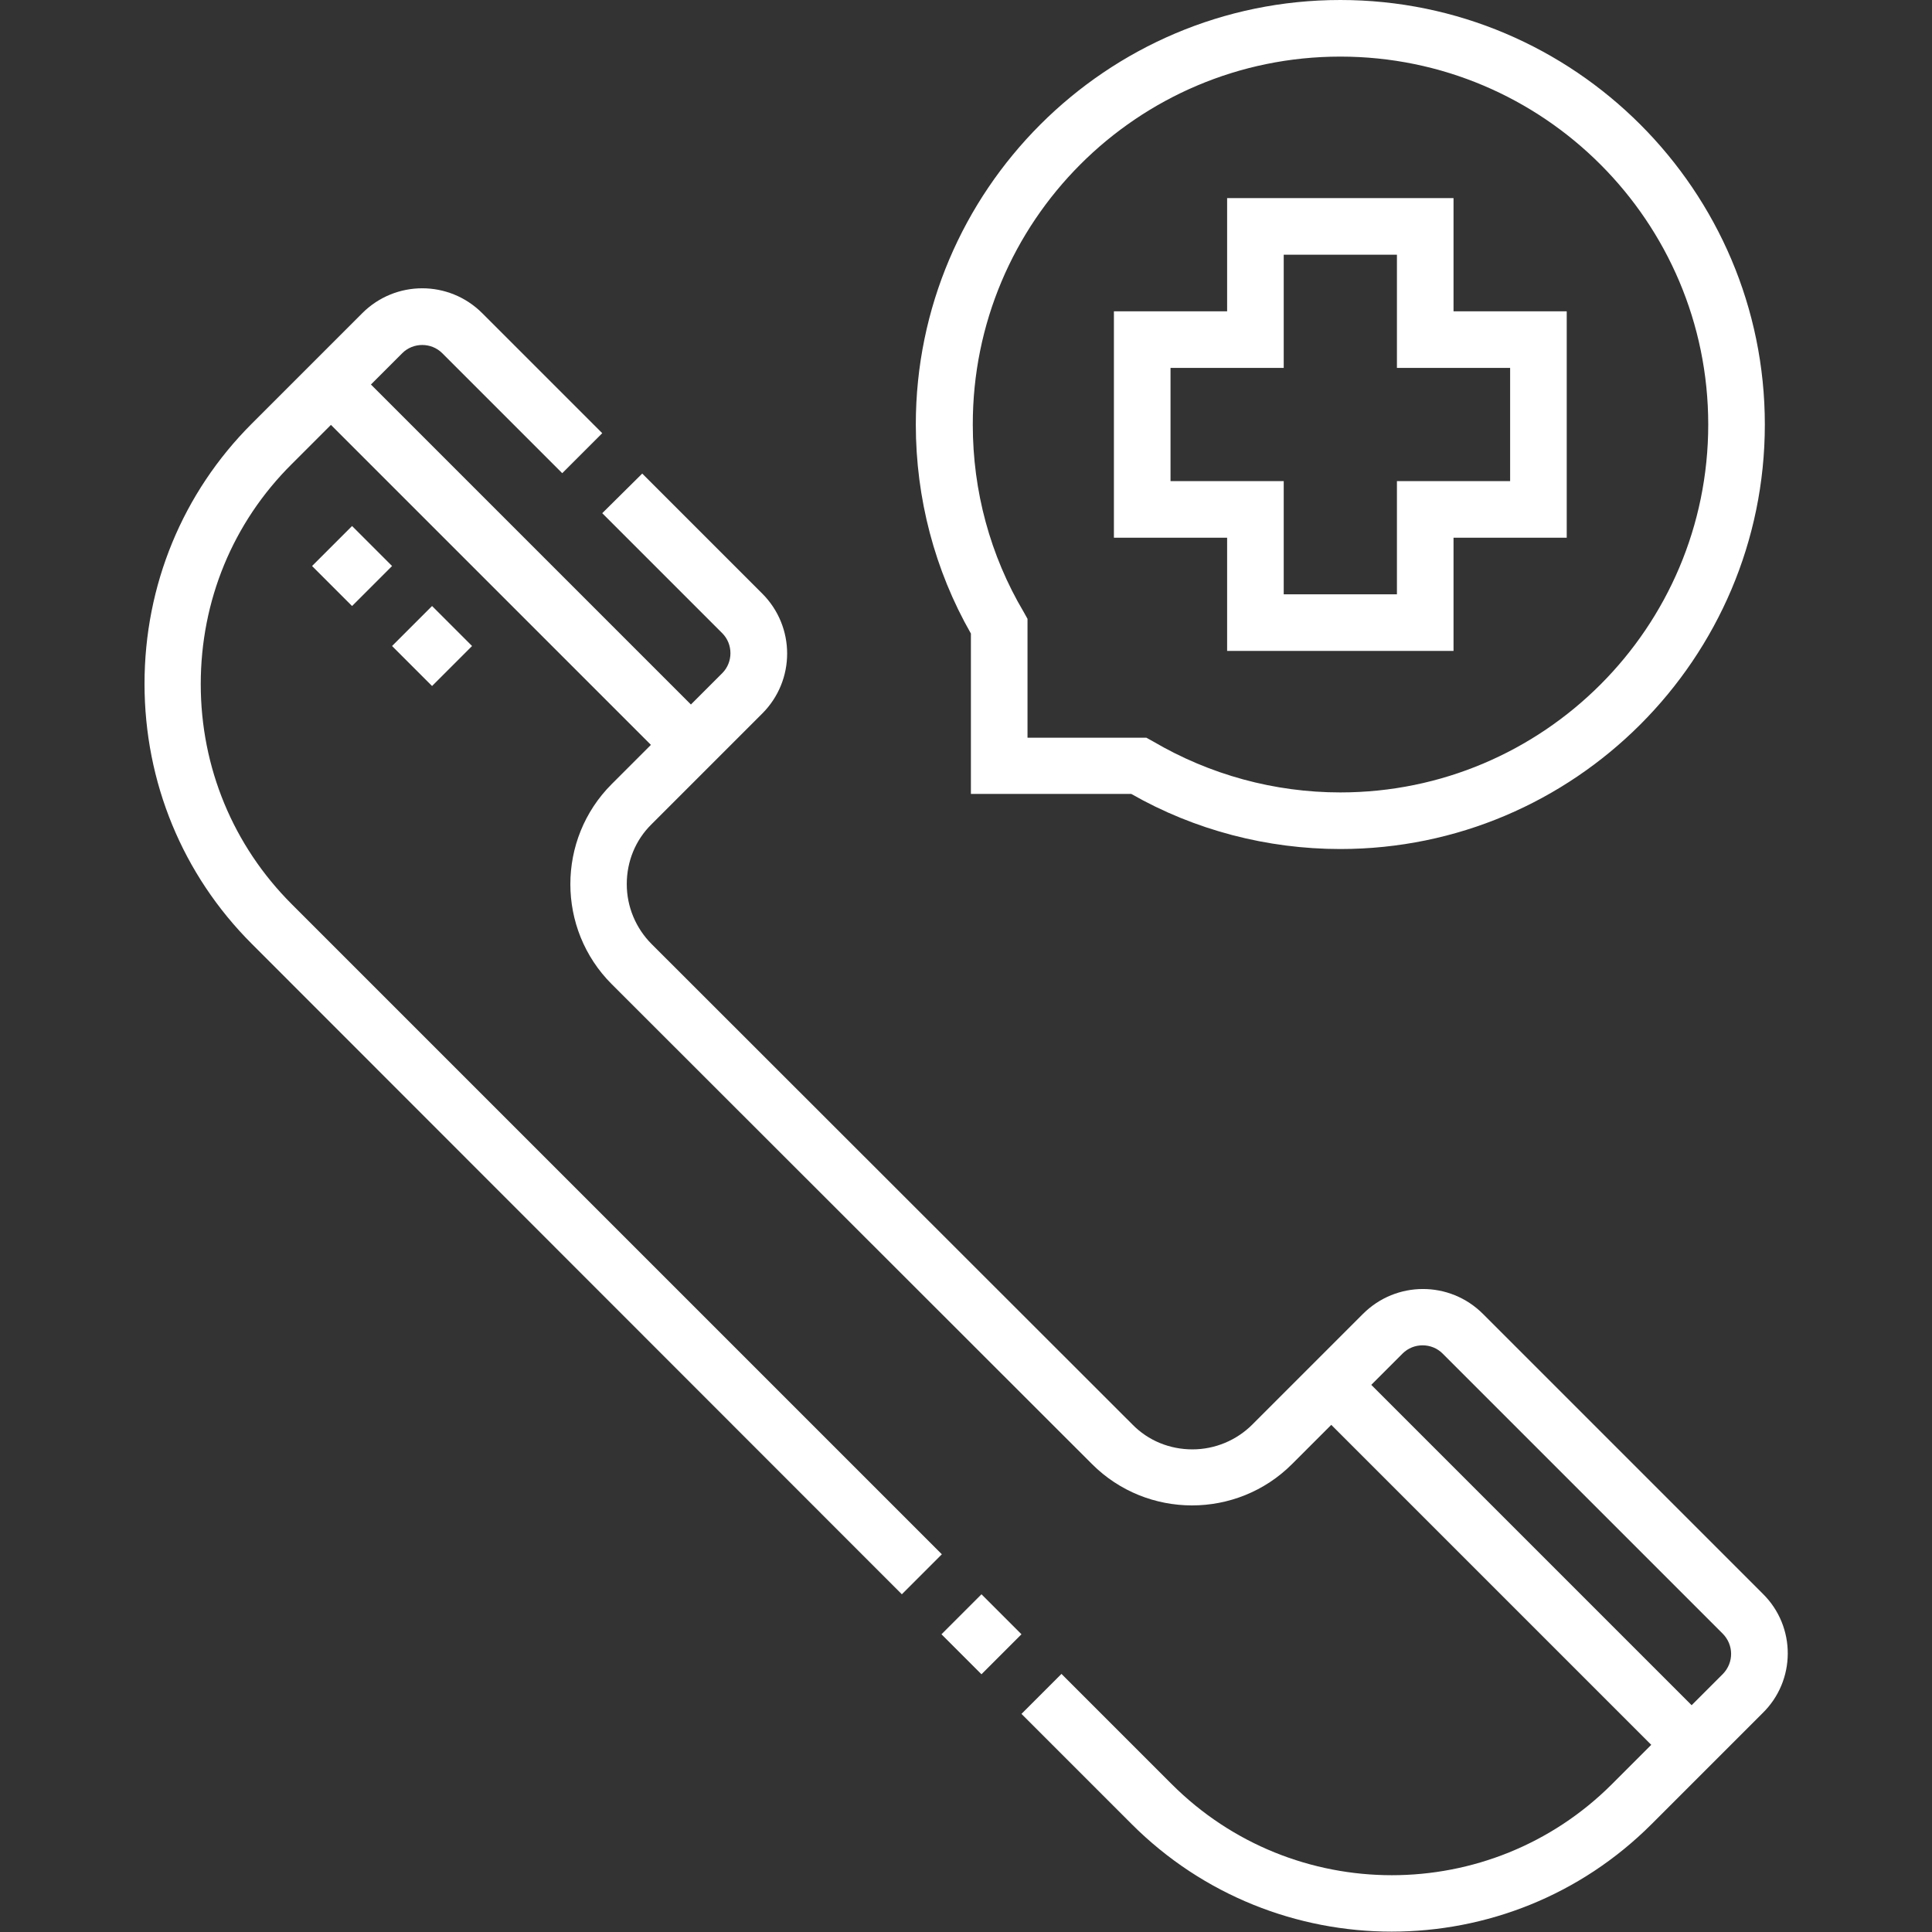
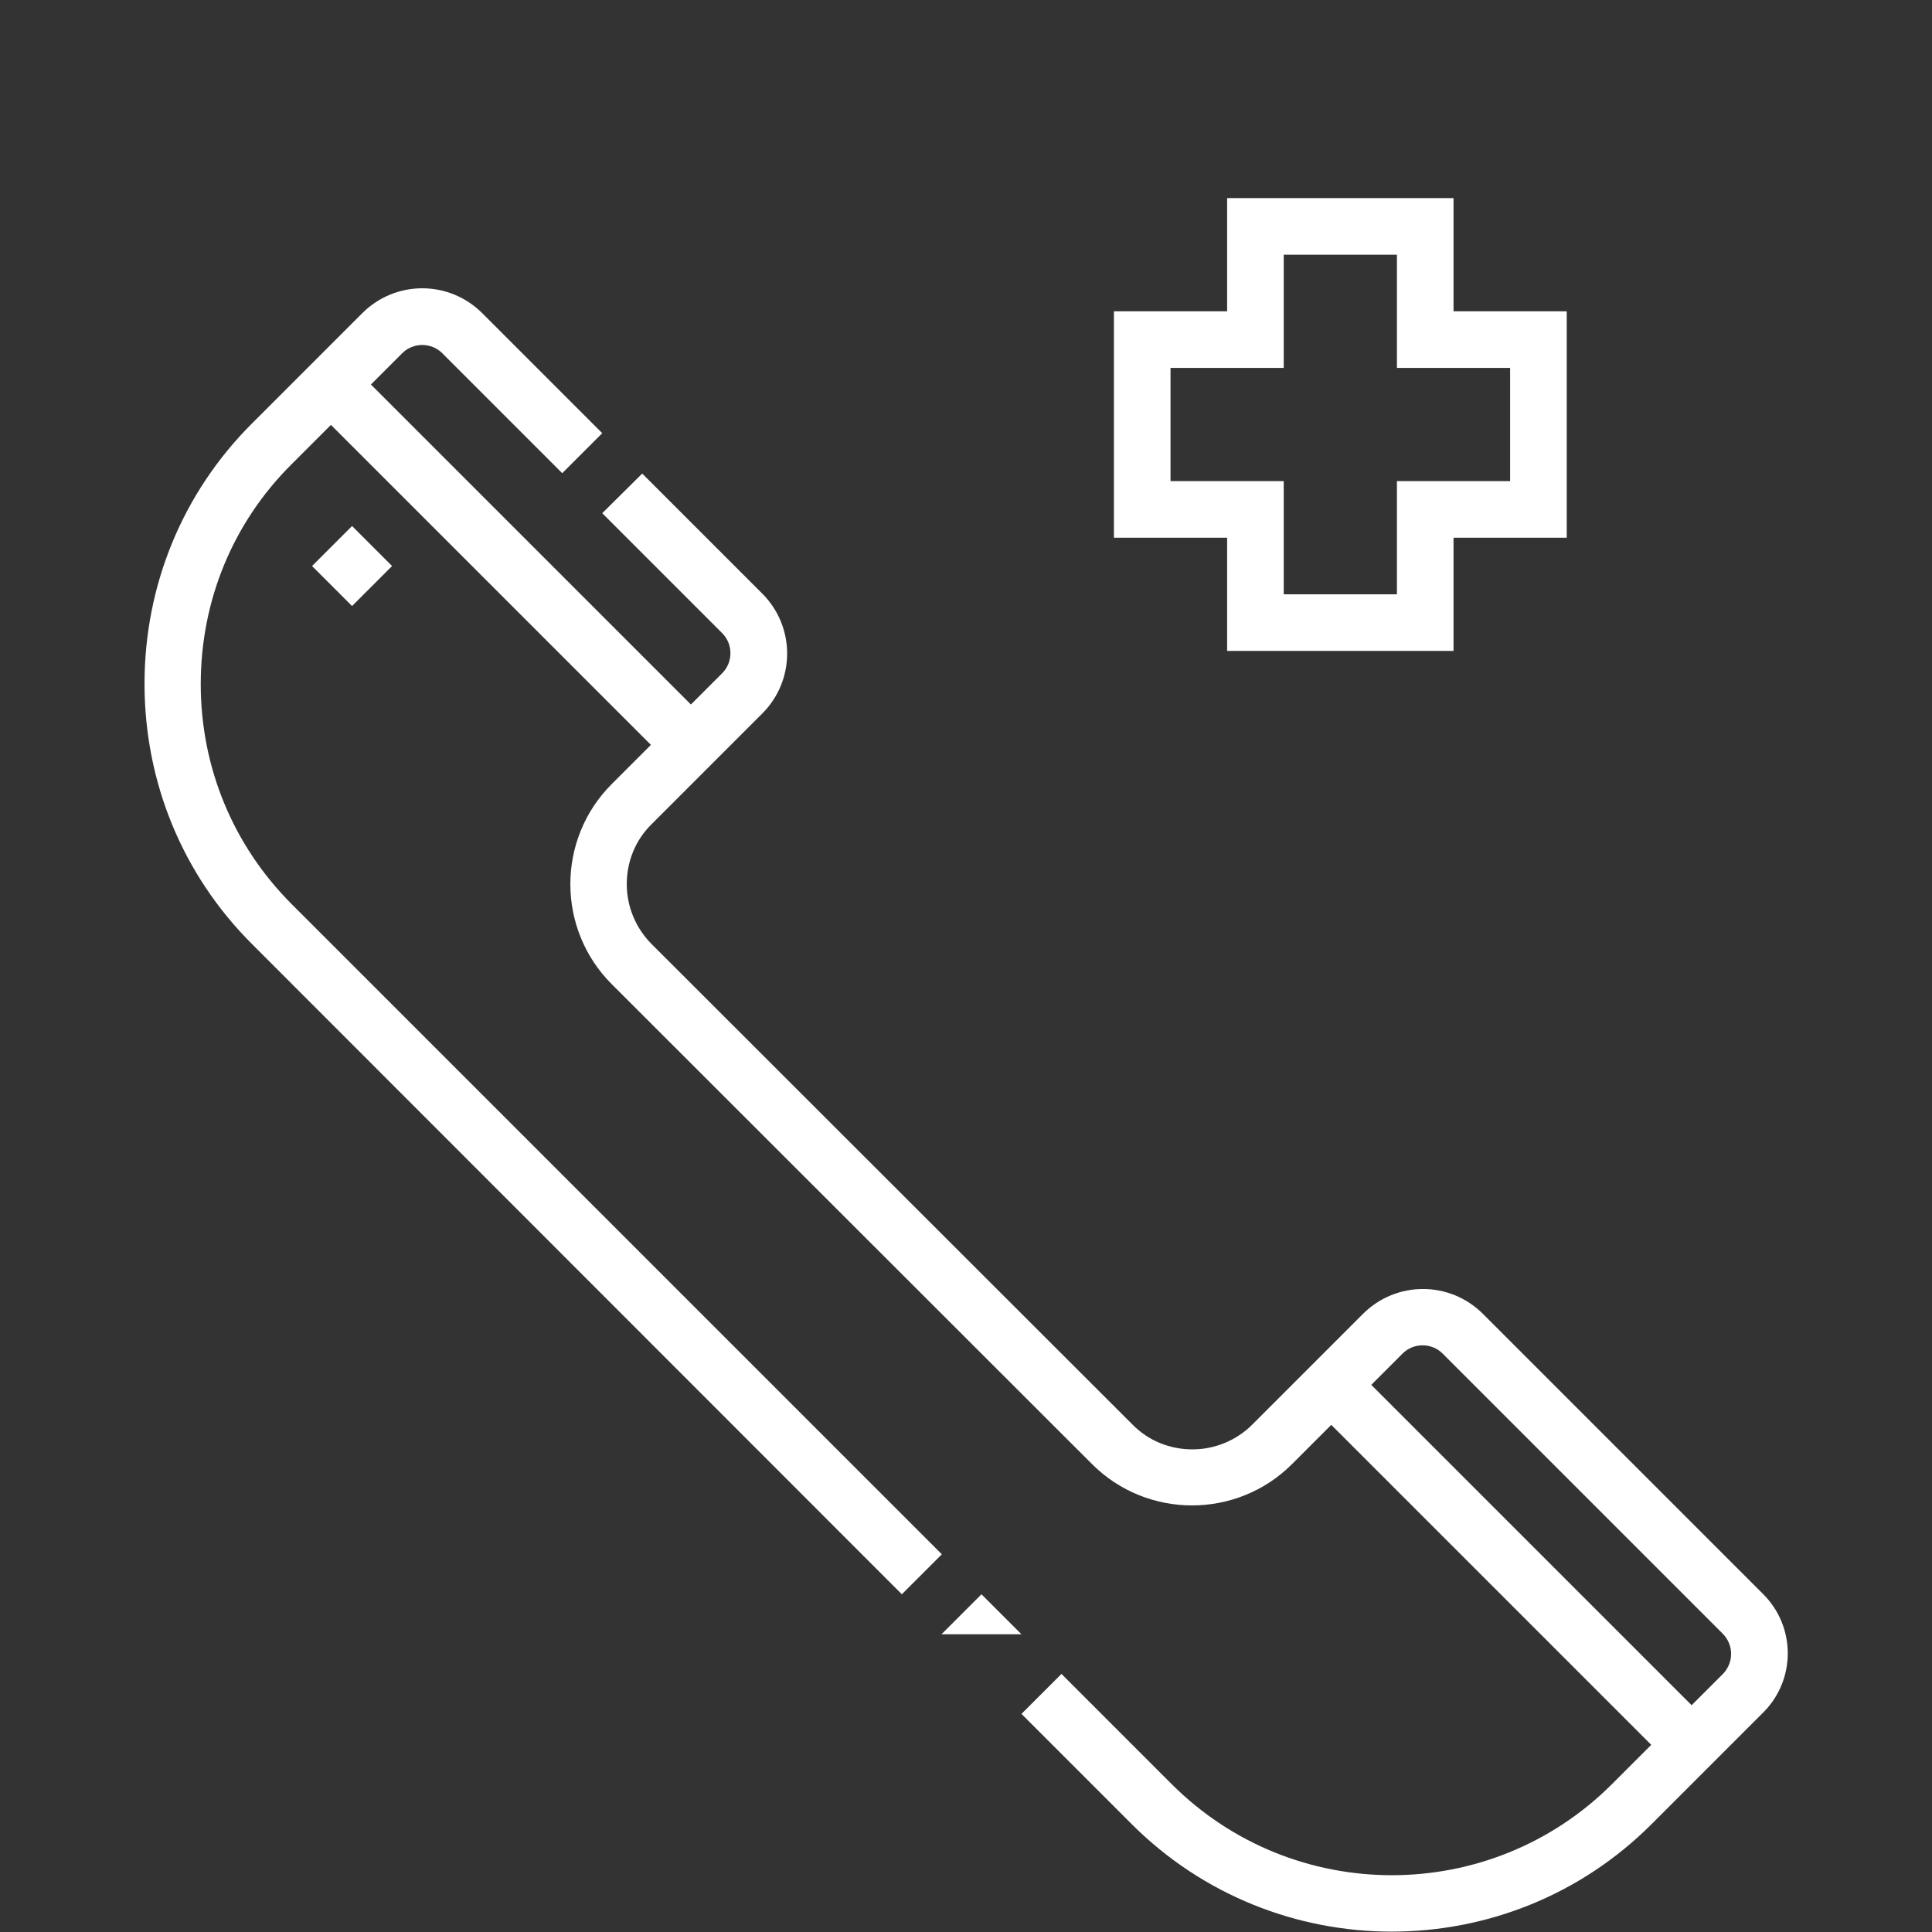
<svg xmlns="http://www.w3.org/2000/svg" version="1.1" id="Capa_1" x="0px" y="0px" viewBox="0 0 512 512" style="enable-background:new 0 0 512 512;" xml:space="preserve">
  <rect x="0" y="0" width="512" height="512" fill="#333333" stroke="none" />
  <style type="text/css">
	.st0{fill:#FFFFFF;}
</style>
  <g>
-     <path class="st0" d="M249.5,433.1l10.6-10.6l10.6,10.6l-10.6,10.6L249.5,433.1z" />
+     <path class="st0" d="M249.5,433.1l10.6-10.6l10.6,10.6L249.5,433.1z" />
    <path class="st0" d="M467.2,422.4L393,348.2c-8.8-8.8-23-8.8-31.8,0l-29.3,29.3c-4.2,4.2-9.9,6.6-15.9,6.6s-11.7-2.3-15.9-6.6   L172.7,250.2c-4.2-4.2-6.6-9.9-6.6-15.9s2.3-11.7,6.6-15.9l29.3-29.3c8.8-8.8,8.8-23,0-31.8l-31.8-31.8L159.6,136l31.8,31.8   c2.9,2.9,2.9,7.7,0,10.6l-8.3,8.3l-84.8-84.8l8.3-8.3c2.9-2.9,7.7-2.9,10.6,0l31.8,31.8l10.6-10.6L127.8,83c-8.8-8.8-23-8.8-31.8,0   l-29.3,29.3c-18.3,18.3-28.4,42.8-28.4,68.9s10.1,50.6,28.4,68.9L239,422.5l10.6-10.6L77.3,239.6c-15.5-15.5-24.1-36.2-24.1-58.3   s8.5-42.8,24.1-58.3l10.4-10.4l84.8,84.8l-10.4,10.4c-14.6,14.6-14.6,38.4,0,53L289.4,388c14.6,14.6,38.4,14.6,53,0l10.4-10.4   l84.8,84.8l-10.4,10.4c-32.2,32.2-84.5,32.2-116.7,0l-29.2-29.2l-10.6,10.6l29.2,29.2c19,19,44,28.5,68.9,28.5   c25,0,49.9-9.5,68.9-28.5l29.3-29.3C476,445.4,476,431.1,467.2,422.4L467.2,422.4z M456.6,443.6l-8.3,8.3L363.4,367l8.3-8.3   c2.9-2.9,7.7-2.9,10.6,0l74.2,74.2C459.5,435.9,459.5,440.6,456.6,443.6L456.6,443.6z" />
-     <path class="st0" d="M103.9,171.2l10.6-10.6l10.6,10.6l-10.6,10.6L103.9,171.2z" />
    <path class="st0" d="M82.7,150l10.6-10.6l10.6,10.6l-10.6,10.6L82.7,150z" />
-     <path class="st0" d="M257.3,210.4h42.5c16.8,9.6,36,14.6,55.4,14.6c62,0,112.5-50.5,112.5-112.5S417.2,0,355.2,0   S242.7,50.5,242.7,112.5c0,19.5,5,38.6,14.6,55.4V210.4z M355.2,15c53.8,0,97.5,43.7,97.5,97.5S409,210,355.2,210   c-17.5,0-34.6-4.7-49.6-13.5l-1.8-1h-31.5V164l-1-1.8c-8.9-15-13.5-32.1-13.5-49.6C257.7,58.7,301.4,15,355.2,15z" />
    <path class="st0" d="M325.2,172.5h60v-30h30v-60h-30v-30h-60v30h-30v60h30V172.5z M310.2,127.5v-30h30v-30h30v30h30v30h-30v30h-30   v-30H310.2z" />
  </g>
</svg>